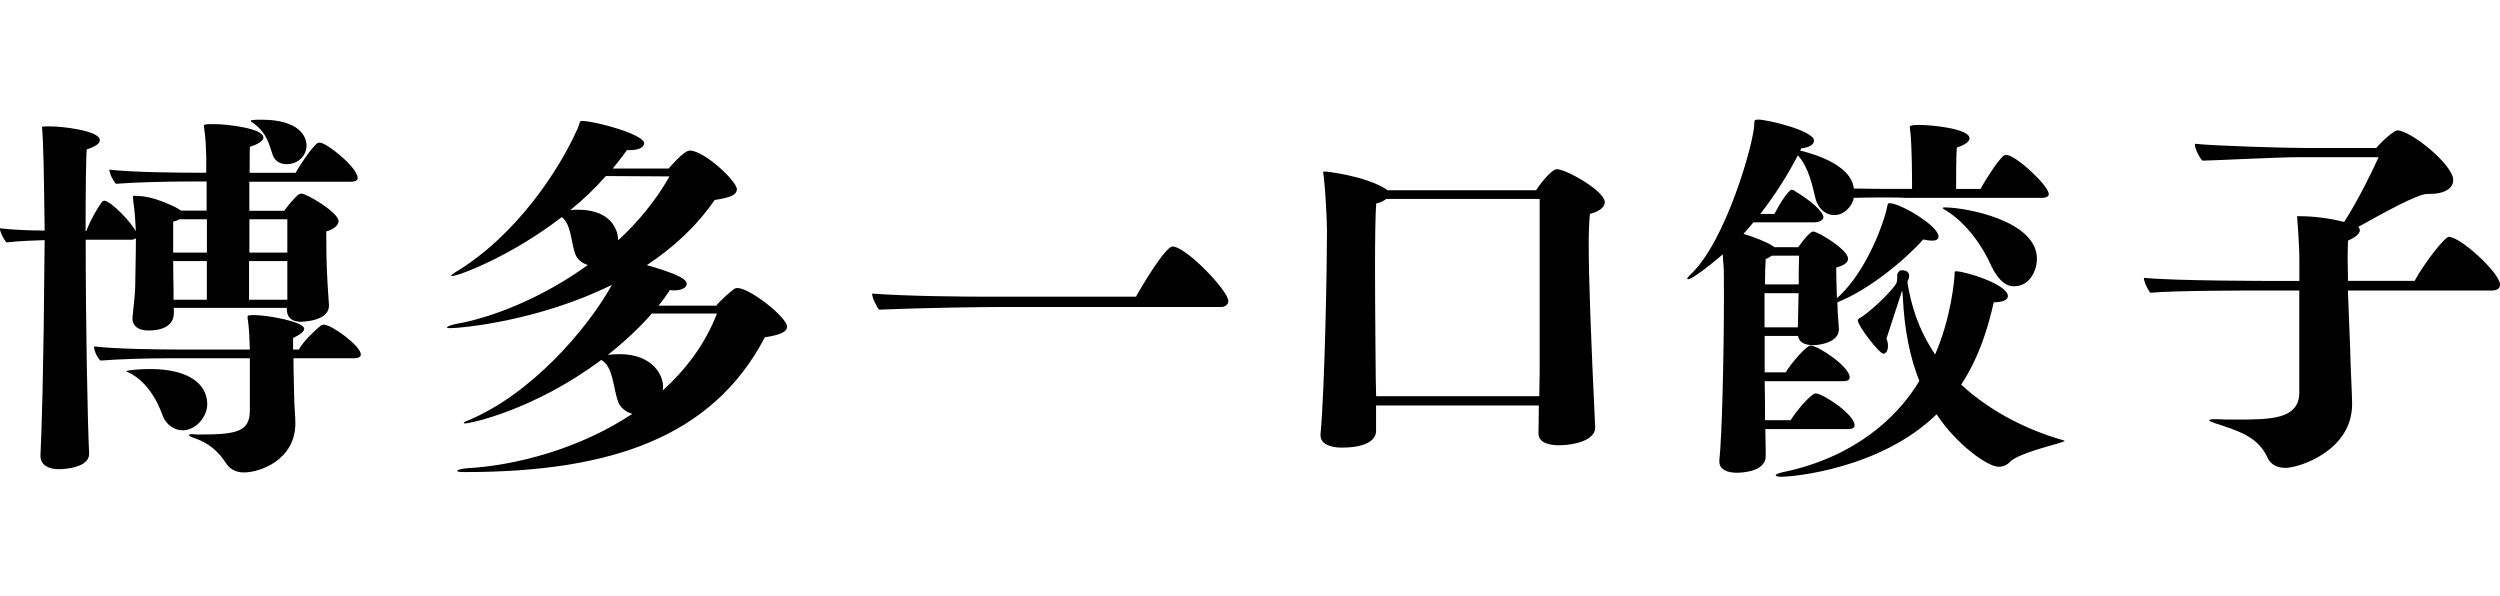
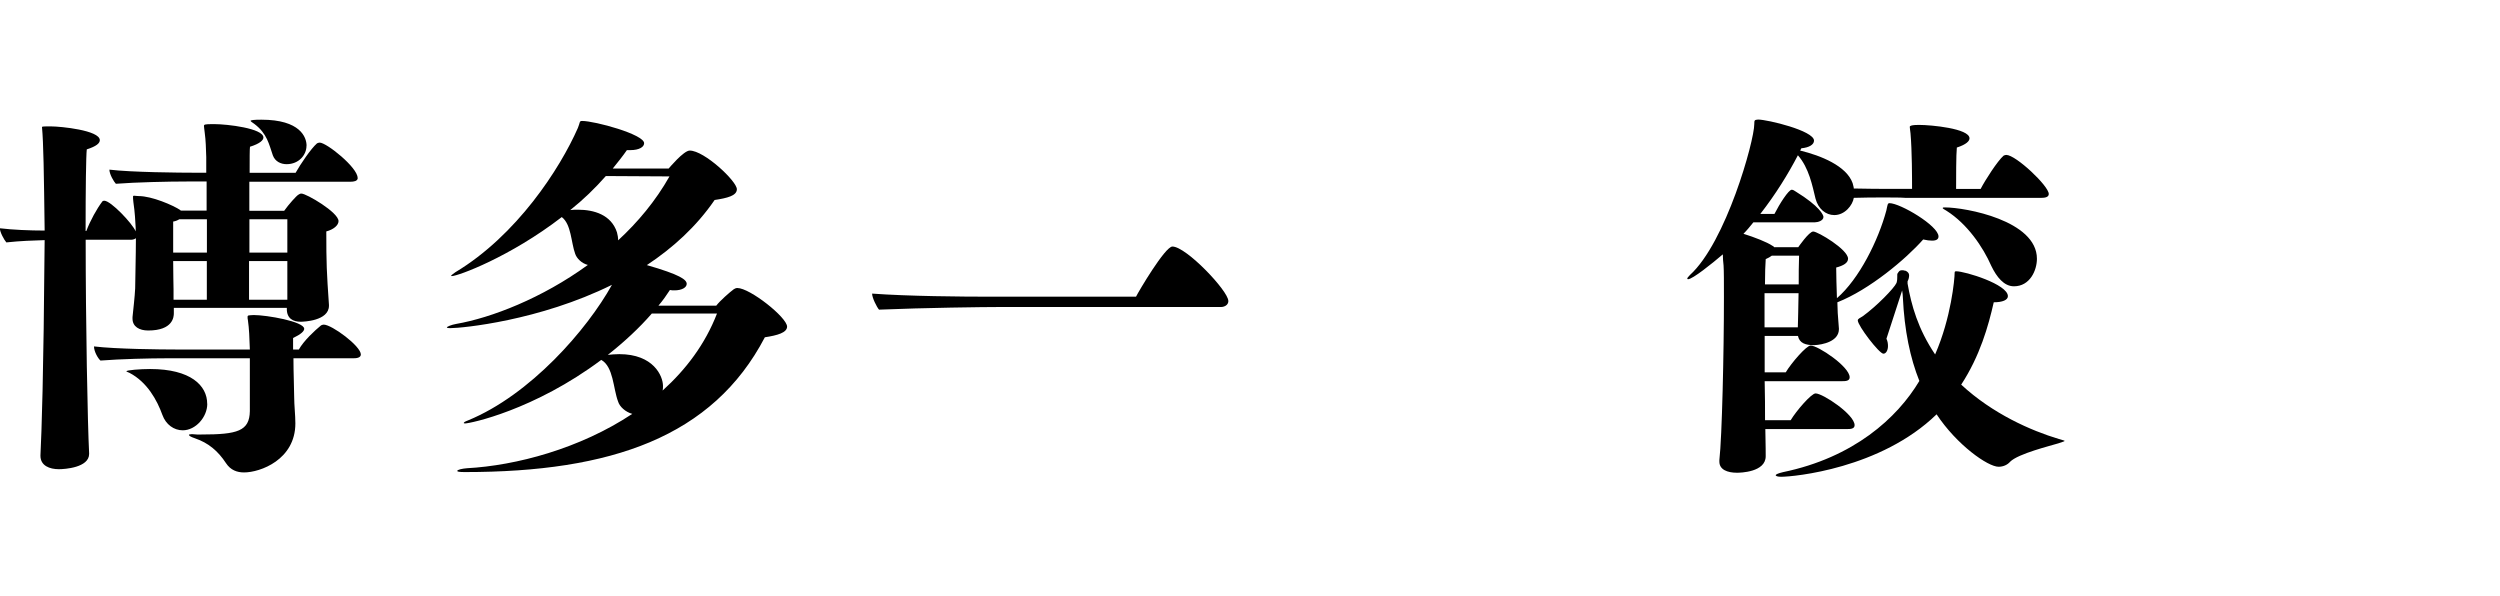
<svg xmlns="http://www.w3.org/2000/svg" id="b" viewBox="0 0 339.41 80.96">
  <defs>
    <style>.d{fill:none;}</style>
  </defs>
  <g id="c">
    <g>
      <path d="m48.57,24.15c0,.47-.62.52-.94.52h-13.78v3.95h4.73c.62-.88,1.66-2.03,1.92-2.18.16-.1.26-.16.42-.16.68,0,5.04,2.55,5.04,3.74,0,.57-.68,1.14-1.66,1.4,0,4.42.05,5.46.36,9.98v.1c0,2.08-3.48,2.18-3.85,2.18-.99,0-1.87-.42-1.87-1.72v-.16h-15.34v.73c0,.47-.1,2.34-3.48,2.34-1.2,0-2.13-.52-2.13-1.61v-.21c.1-1.04.31-2.76.36-3.9,0-.78.1-4.63.1-6.81-.21.16-.47.21-.68.21h-6.14c0,11.18.26,24.96.47,29.02v.05c0,1.87-3.33,2.08-4.11,2.08-1.25,0-2.5-.47-2.5-1.82v-.05c.16-3.38.42-10.3.57-29.23-1.56.05-3.28.1-5.2.31-.31-.36-.88-1.4-.88-1.92,1.72.21,4.06.31,6.08.31-.1-7.85-.16-11.91-.36-14.04,0-.05,0-.1.68-.1h.57c1.25,0,6.6.52,6.6,1.87,0,.42-.47.83-1.77,1.25-.1.88-.16,5.3-.16,11.08h.1c.52-1.4,1.46-3.07,2.13-3.95.05-.1.16-.16.31-.16.88,0,3.8,3.07,4.26,4.16v-.47c-.05-.88-.1-2.08-.31-3.48-.05-.36-.05-.57-.05-.73,0-.1,0-.16.16-.16.1,0,.31.05.62.05,1.77,0,4.68,1.25,5.67,1.92v.05h3.54v-3.95h-2.6c-2.6,0-7.02.1-9.72.31-.26-.26-.88-1.3-.88-1.92,2.96.36,9.52.42,11.8.42h1.35v-2.13c-.05-1.3-.05-2.13-.21-3.33-.05-.47-.1-.73-.1-.88,0-.21.1-.26,1.2-.26h.21c1.72,0,6.66.57,6.66,1.82,0,.36-.47.83-1.82,1.25-.05.26-.05,1.61-.05,3.54h6.24c.68-1.2,2.08-3.28,2.91-4,.1-.05.26-.1.36-.1.94,0,5.15,3.38,5.15,4.78Zm.42,23.97c0,.47-.62.52-.99.52h-8.16c0,1.98.1,4.32.1,5.3,0,1.04.16,2.44.16,3.54,0,4.94-4.78,6.66-6.97,6.66-.94,0-1.82-.31-2.44-1.25-1.09-1.66-2.39-2.76-4.21-3.38-.62-.21-.83-.36-.83-.47,0-.05.16-.1.42-.1.21,0,.42.05.68.05h.57c4.94,0,6.55-.47,6.6-3.17v-7.18h-11.13c-2.5,0-6.45.1-9.15.31-.31-.26-.88-1.2-.88-1.92,2.96.36,9.05.42,11.18.42h9.98c-.05-1.56-.1-2.86-.26-3.95-.05-.21-.05-.36-.05-.47,0-.26.16-.21.83-.26,1.77,0,6.86.88,6.86,1.87,0,.31-.42.73-1.51,1.25v1.56h.78c.68-1.2,2.13-2.55,3.02-3.28.1-.05.26-.1.36-.1,1.09,0,5.04,2.91,5.04,4.06Zm-20.85,6.71c0,1.77-1.56,3.59-3.33,3.59-1.2,0-2.29-.78-2.76-2.08-.73-2.03-2.08-4.47-4.47-5.72-.21-.1-.42-.16-.42-.21,0-.16,1.87-.31,3.22-.31,5.51,0,7.75,2.24,7.75,4.73Zm-3.8-25.06c-.26.16-.52.26-.83.31v4.21h4.58v-4.52h-3.74Zm-.83,5.67c0,1.72.05,3.33.05,3.85v1.4h4.52v-5.25h-4.58Zm10.3,0v5.25h5.2v-5.25h-5.2Zm5.2-5.67h-5.15v4.52h5.15v-4.52Zm2.6-9.98c0,1.25-1.04,2.5-2.7,2.5-.78,0-1.56-.36-1.87-1.2-.52-1.51-.78-2.96-2.5-4.26-.31-.21-.52-.36-.52-.42,0-.1.42-.16,1.46-.16,5.3,0,6.14,2.39,6.14,3.54Z" />
      <path d="m106.86,44.33c0,.83-1.3,1.2-3.02,1.46-7.07,13.52-20.85,18.3-40.72,18.3-.78,0-1.04-.05-1.04-.16,0-.16.68-.31,1.3-.36,6.66-.36,15.34-2.65,22.46-7.38-.94-.26-1.72-.99-1.92-1.66-.68-1.77-.62-4.73-2.29-5.67-9.1,6.81-17.78,8.63-18.51,8.63-.1,0-.16-.05-.16-.05,0-.1.16-.21.57-.36,8.48-3.48,16.17-12.32,19.55-18.41-9.88,4.89-20.38,5.88-21.94,5.88-.36,0-.47-.05-.47-.1,0-.1.62-.36,1.25-.47,4.78-.83,11.65-3.48,17.89-8.01-.83-.21-1.51-.88-1.72-1.51-.57-1.56-.52-4-1.82-4.99-7.02,5.41-14.09,8.01-14.92,8.01-.05,0-.1,0-.1-.05s.21-.21.57-.47c8.32-4.99,14.2-14.04,16.64-19.6.31-.73.16-.94.57-.94,1.72,0,8.42,1.82,8.42,3.02,0,.52-.68.94-1.87.94h-.47c-.57.83-1.25,1.66-1.92,2.5h7.59c.05-.05,2.03-2.44,2.86-2.44,1.98,0,6.4,4.16,6.4,5.25,0,.88-1.3,1.2-3.02,1.46-2.5,3.64-5.67,6.5-9.2,8.84,4.52,1.3,5.41,1.98,5.41,2.55,0,.47-.62.88-1.66.88-.21,0-.42,0-.62-.05-.47.73-.99,1.46-1.56,2.13h7.85c.52-.68,1.82-1.82,2.39-2.24.16-.1.31-.16.47-.16,1.72,0,6.76,4,6.76,5.25Zm-24.6-20.44c-1.46,1.66-3.07,3.22-4.84,4.63.36-.05.68-.05,1.04-.05,2.18,0,4.52.68,5.3,3.07.1.36.16.73.16,1.09,2.65-2.44,5.1-5.36,6.97-8.68l-8.63-.05Zm6.24,18.67c-1.72,1.98-3.74,3.85-5.98,5.62.47-.05.99-.1,1.56-.1,4.63,0,5.93,2.96,5.93,4.32,0,.21,0,.42-.05.62,3.17-2.86,5.77-6.29,7.38-10.45h-8.84Z" />
      <path d="m166.77,40.85c0,.62-.62.83-.99.83h-30.01c-2.13,0-10.19.1-16.43.36-.31-.36-.94-1.61-.94-2.18,4.89.36,12.22.42,16.02.42h19.81c.36-.73,3.95-6.81,4.94-6.81,1.87,0,7.59,6.03,7.59,7.38Z" />
-       <path d="m217.88,27.43c0,.62-.62,1.25-2.03,1.61-.1,1.04-.16,2.5-.16,4.21,0,4.58.31,12.84.88,24.81,0,1.72-2.86,2.39-4.89,2.39-1.3,0-2.81-.31-2.81-1.61v-.05c0-.68.05-2.18.05-3.74h-22.1v3.48c0,.31-.05,2.24-4.68,2.24-1.46,0-2.86-.47-2.86-1.66v-.16c.57-6.08.88-22.73.88-27.51,0-1.51-.21-5.46-.42-7.28-.05-.42-.1-.62-.1-.78q0-.1.16-.1c.31,0,5.46.57,8.37,2.39.1.05.16.1.21.16h20.18c.1-.26,1.98-2.86,2.81-2.86,1.25,0,6.5,2.96,6.5,4.47Zm-8.84-.42h-20.85c-.31.26-.73.47-1.35.62-.1,1.09-.16,4.52-.16,8.48,0,6.55.1,14.51.1,15.5,0,.57.05,1.35.05,2.18h22.15c0-1.2.05-2.34.05-3.07v-23.71Z" />
      <path d="m278.15,26.34c0,.47-.62.52-.99.52h-18.51c-.62-.05-1.72-.05-2.91-.05s-2.65,0-4.06.05c-.16.99-1.2,2.34-2.65,2.34-1.14,0-2.18-.83-2.55-2.24-.42-1.72-.88-4.16-2.39-5.88-1.3,2.5-3.02,5.3-5.1,7.96h1.92c.68-1.35,1.92-3.28,2.34-3.28.16,0,.36.1.57.26,3.22,1.98,3.74,3.17,3.74,3.43,0,.52-.78.73-1.14.73h-8.37c-.42.52-.88,1.09-1.35,1.56,1.51.47,3.22,1.14,3.9,1.61.1.05.21.1.26.21h3.28s1.46-2.13,2.03-2.13c.62,0,4.73,2.44,4.73,3.69,0,.57-.62.94-1.61,1.2,0,.99.05,2.65.1,4.16,3.02-2.6,5.62-7.85,6.71-11.91.16-.73.16-.99.42-.99,1.46,0,6.66,3.07,6.66,4.52,0,.36-.26.57-.88.57-.31,0-.73-.05-1.2-.16-2.34,2.65-7.28,6.81-11.65,8.53l.05,1.46c.05.78.1,1.51.16,2.13v.05c0,1.66-2.18,2.13-3.38,2.18-1.14,0-1.98-.26-2.18-1.25h-4.52v4.94h2.86c.78-1.3,2.81-3.64,3.38-3.64.99,0,5.3,2.86,5.3,4.32,0,.52-.62.52-1.04.52h-10.5c.05,1.87.05,3.69.05,5.3h3.48c.78-1.3,2.81-3.64,3.38-3.64.99,0,5.3,2.86,5.3,4.32,0,.52-.62.52-1.04.52h-11.08c.05,2.24.05,3.43.05,3.69,0,2.18-3.48,2.24-3.9,2.24-1.3,0-2.39-.42-2.39-1.51v-.21c.36-3.12.62-14.61.62-22.1,0-2.03,0-3.59-.05-4.32-.05-.47-.1-.99-.1-1.51-1.46,1.25-4.11,3.38-4.73,3.38-.05,0-.1-.05-.1-.1s.1-.21.36-.47c4.89-4.42,8.74-18.2,8.74-20.49,0-.57.05-.57.52-.62,1.25,0,7.59,1.51,7.59,2.86,0,.52-.62.94-1.72,1.04l-.16.31c2.81.68,6.29,2.08,7.12,4.42.05.26.16.52.16.73,1.87.05,3.74.05,5.15.05h2.76c0-1.4,0-5.15-.21-7.54-.05-.47-.1-.73-.1-.88q0-.26,1.14-.26h.21c1.46,0,6.76.47,6.76,1.82,0,.36-.42.83-1.72,1.25-.1.88-.1,4.32-.1,5.62h3.33c.62-1.2,2.29-3.8,3.12-4.52.1-.05.26-.1.36-.1,1.3,0,5.77,4.21,5.77,5.3Zm-38.59,13.47v4.63h4.52c0-.57.05-1.2.05-1.98l.05-2.65h-4.63Zm.99-5.1c-.21.16-.47.31-.83.47-.05.73-.1,1.92-.1,3.43h4.58c0-1.25,0-2.65.05-3.9h-3.69Zm39.73,25.17c0,.05-.26.1-.83.31-.99.31-5.46,1.4-6.55,2.5-.36.42-.94.68-1.56.68-1.46,0-5.67-2.96-8.42-7.12-7.59,7.38-19.4,8.48-21.11,8.48-.47,0-.73-.1-.73-.21s.31-.26.99-.42c9.57-1.98,15.5-7.33,18.51-12.38-1.25-3.12-2.03-6.86-2.24-11.34,0-.31-.05-.62-.1-.94-.42,1.25-1.56,4.84-2.13,6.55.16.31.21.68.21.99,0,.57-.26,1.04-.62,1.04-.57,0-3.48-3.8-3.48-4.52,0-.21.26-.31.68-.57,1.87-1.35,4.26-3.8,4.58-4.52.1-.31.1-.62.1-.88v-.16c0-.1,0-.21.05-.26l.05-.05c0-.05.05-.1.1-.16.1-.16.26-.21.47-.21.1,0,.21,0,.31.05.05,0,.16,0,.21.05.21.1.42.31.42.57,0,.36-.1.62-.21.83v.31c.52,2.96,1.4,6.14,3.74,9.62,2.18-4.99,2.65-10.24,2.65-11.08,0-.16.05-.21.21-.21,1.2,0,7.02,1.77,7.02,3.38,0,.52-.73.83-1.92.83-.73,3.22-1.87,7.28-4.42,11.18,4.26,3.95,9.46,6.24,13.26,7.38.52.16.78.21.78.26Zm-3.74-24.75c0,1.56-.94,3.74-3.12,3.74-1.35,0-2.34-1.25-3.07-2.76-1.14-2.6-3.28-5.72-6.08-7.49-.36-.21-.52-.31-.52-.36,0-.1.1-.1.31-.1,2.76,0,12.48,1.77,12.48,6.97Z" />
-       <path d="m339.41,38.66c0,.62-.62.78-.99.78h-19.66c.1,2.34.21,5.04.31,7.96.05,2.55.21,5.04.26,7.18v.31c0,6.29-7.18,8.63-9.05,8.63-.99,0-1.98-.36-2.44-1.4-1.25-2.76-3.8-3.59-7.02-4.63-.62-.21-.88-.31-.88-.42s.26-.16.73-.16h.36c.73.05,1.61.05,2.5.05,4.73,0,8.63,0,8.63-3.69v-13.83h-4.78c-2.13,0-12.48,0-15.44.31-.31-.36-.88-1.46-.88-2.03,4.11.42,17.42.42,17.42.42h3.69v-2.81c0-2.24-.31-5.98-.31-5.98h.31c.78,0,3.22.05,6.08.78,1.92-2.96,3.8-6.86,4.68-8.79h-10.82c-2.96,0-11.86.47-13.1.47-.36-.36-1.04-1.56-1.04-2.29,3.02.31,12.58.57,14.92.57h9.72c.68-.83,2.39-2.39,2.86-2.39,1.77,0,7.59,4.63,7.59,6.76,0,1.04-1.09,1.87-3.22,1.87h-.31c-1.35,0-6.08,2.65-9.36,4.47.1.1.21.26.21.47,0,.36-.42.88-1.61,1.4,0,.57-.05,1.3-.05,2.24s.05,1.98.05,3.22h9.05c1.35-2.5,4.11-5.98,4.63-5.98,1.61,0,6.97,4.94,6.97,6.5Z" />
    </g>
    <rect class="d" x="53.58" width="232.26" height="80.96" />
  </g>
</svg>